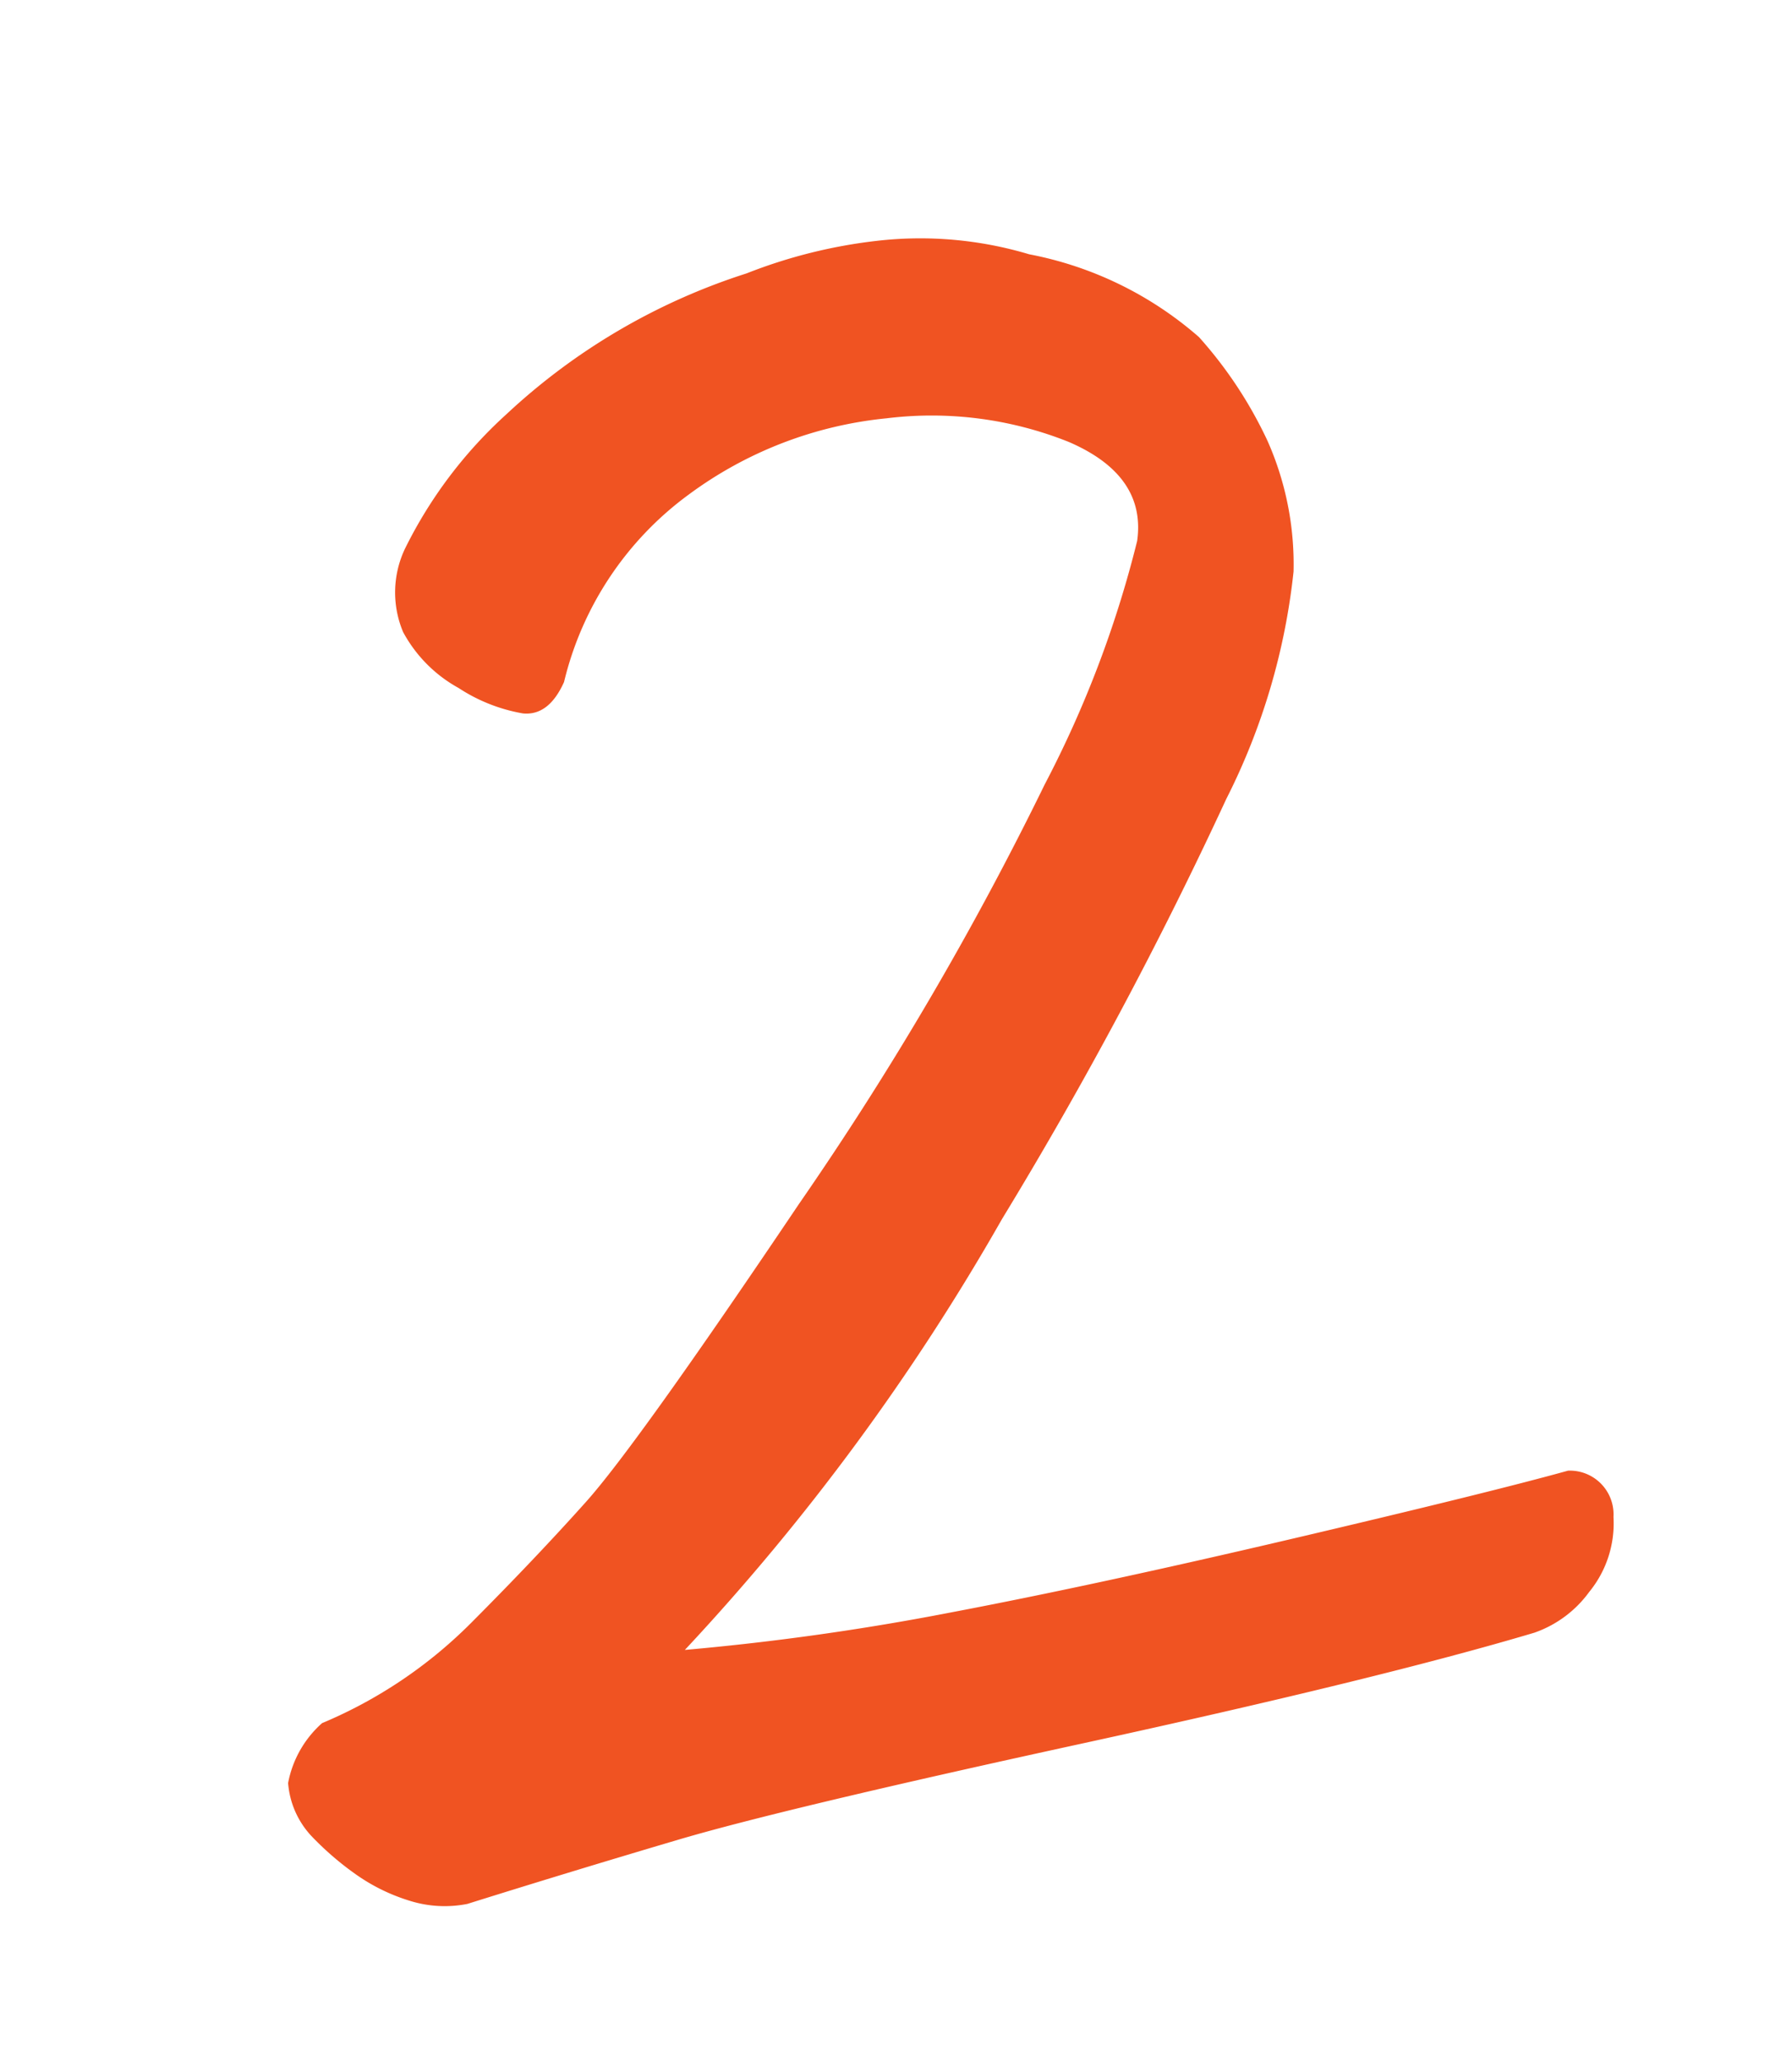
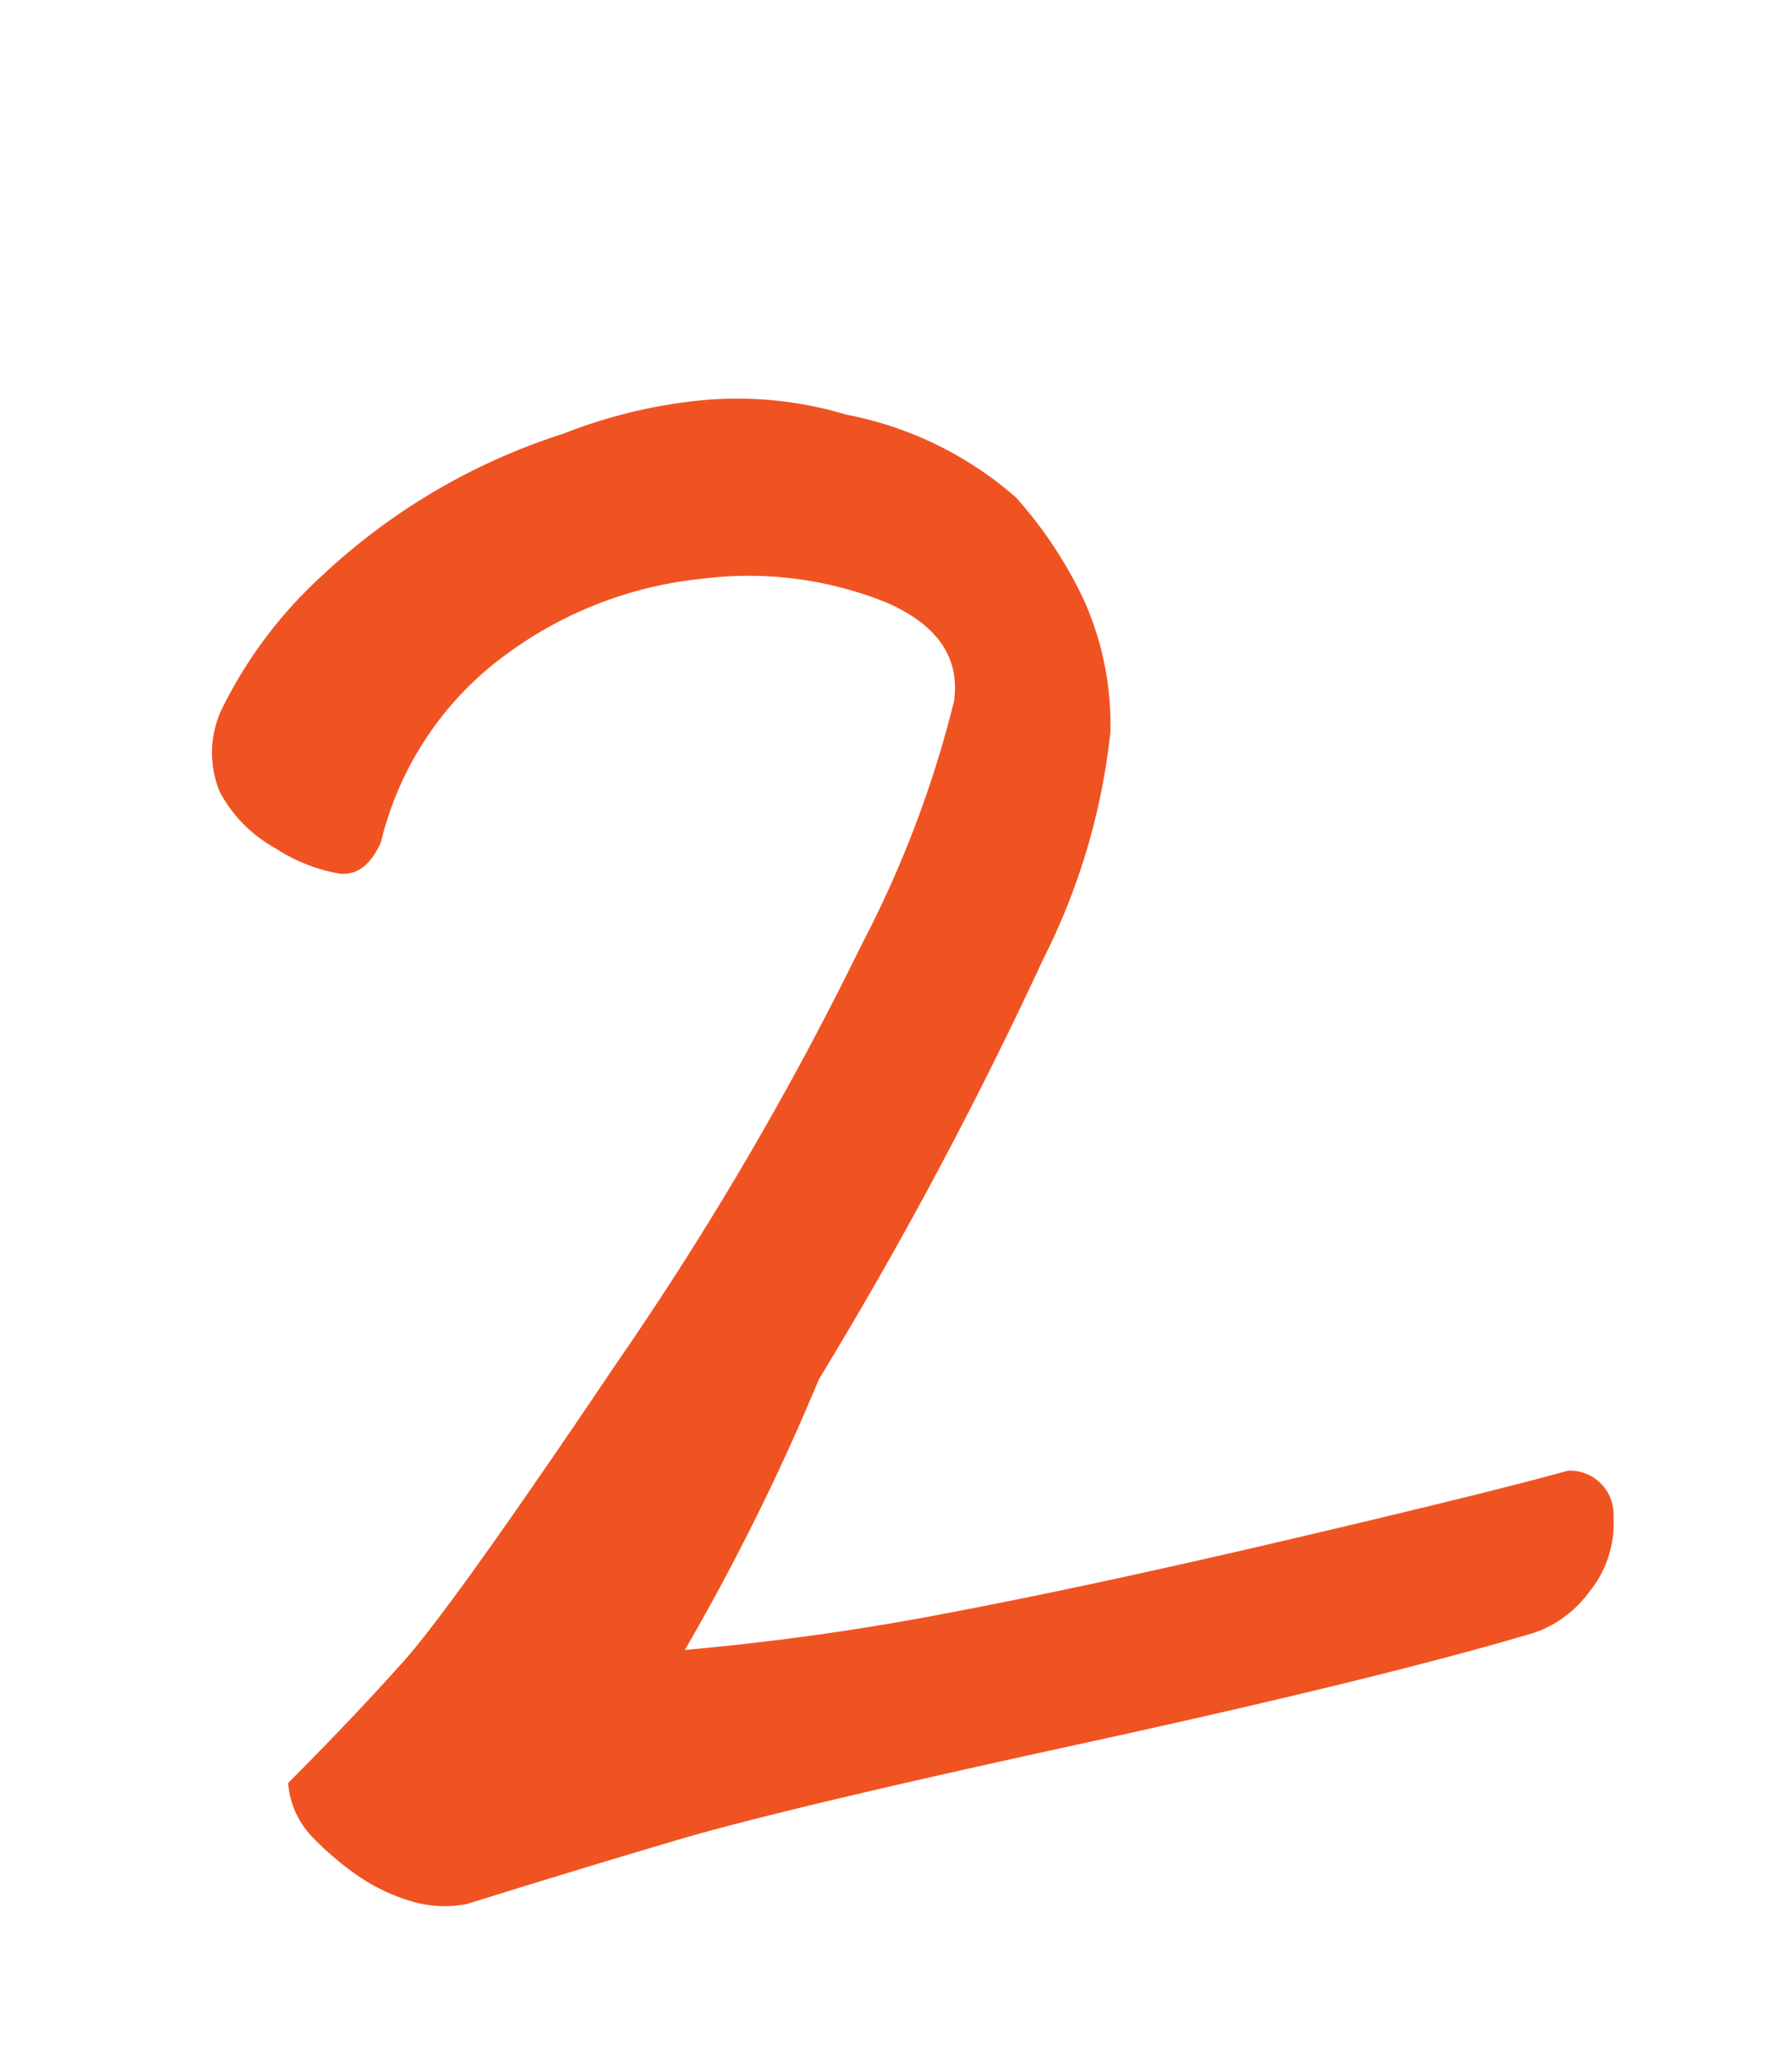
<svg xmlns="http://www.w3.org/2000/svg" width="40" height="46" viewBox="0 0 40 46">
  <g id="グループ_85" data-name="グループ 85" transform="translate(-671 -11421)">
-     <rect id="長方形_151" data-name="長方形 151" width="40" height="46" transform="translate(671 11421)" fill="#fff" opacity="0" />
-     <path id="パス_103" data-name="パス 103" d="M12.986-4.944a57.845,57.845,0,0,0,5.987-.208q3.247-.268,7.744-.834T33-6.851A.975.975,0,0,1,33.9-5.719a2.411,2.411,0,0,1-.715,1.608,2.549,2.549,0,0,1-1.311.774q-3.515.655-10.306,1.4t-9.2,1.191Q9.948-.3,7.565.179A2.606,2.606,0,0,1,6.285-.03,4.2,4.2,0,0,1,5.153-.745,6.7,6.7,0,0,1,4.259-1.7a1.951,1.951,0,0,1-.387-1.221A2.37,2.37,0,0,1,4.766-4.17,10.322,10.322,0,0,0,8.31-6.046q1.579-1.281,2.83-2.413t5.421-6.106a72,72,0,0,0,6.434-8.727,24.288,24.288,0,0,0,2.621-5.183q.357-1.43-1.281-2.353a8.235,8.235,0,0,0-3.991-.953,8.881,8.881,0,0,0-4.557,1.221,7.289,7.289,0,0,0-3.217,3.872q-.417.715-.983.6a3.79,3.79,0,0,1-1.37-.715,3.107,3.107,0,0,1-1.1-1.37,2.272,2.272,0,0,1,.238-1.847,10.033,10.033,0,0,1,2.562-2.74,14.15,14.15,0,0,1,5.659-2.562,11.448,11.448,0,0,1,2.979-.417,8.473,8.473,0,0,1,3.336.655,8.041,8.041,0,0,1,3.574,2.234,9.451,9.451,0,0,1,1.281,2.472,6.785,6.785,0,0,1,.268,2.949,14.635,14.635,0,0,1-2.025,4.885,93.98,93.98,0,0,1-5.957,8.787A50.984,50.984,0,0,1,12.986-4.944Z" transform="matrix(0.995, -0.105, 0.105, 0.995, 673.885, 11464.09)" fill="#f05322" />
+     <path id="パス_103" data-name="パス 103" d="M12.986-4.944a57.845,57.845,0,0,0,5.987-.208q3.247-.268,7.744-.834T33-6.851A.975.975,0,0,1,33.9-5.719a2.411,2.411,0,0,1-.715,1.608,2.549,2.549,0,0,1-1.311.774q-3.515.655-10.306,1.4t-9.2,1.191Q9.948-.3,7.565.179A2.606,2.606,0,0,1,6.285-.03,4.2,4.2,0,0,1,5.153-.745,6.7,6.7,0,0,1,4.259-1.7a1.951,1.951,0,0,1-.387-1.221q1.579-1.281,2.83-2.413t5.421-6.106a72,72,0,0,0,6.434-8.727,24.288,24.288,0,0,0,2.621-5.183q.357-1.43-1.281-2.353a8.235,8.235,0,0,0-3.991-.953,8.881,8.881,0,0,0-4.557,1.221,7.289,7.289,0,0,0-3.217,3.872q-.417.715-.983.6a3.79,3.79,0,0,1-1.37-.715,3.107,3.107,0,0,1-1.1-1.37,2.272,2.272,0,0,1,.238-1.847,10.033,10.033,0,0,1,2.562-2.74,14.15,14.15,0,0,1,5.659-2.562,11.448,11.448,0,0,1,2.979-.417,8.473,8.473,0,0,1,3.336.655,8.041,8.041,0,0,1,3.574,2.234,9.451,9.451,0,0,1,1.281,2.472,6.785,6.785,0,0,1,.268,2.949,14.635,14.635,0,0,1-2.025,4.885,93.98,93.98,0,0,1-5.957,8.787A50.984,50.984,0,0,1,12.986-4.944Z" transform="matrix(0.995, -0.105, 0.105, 0.995, 673.885, 11464.09)" fill="#f05322" />
  </g>
</svg>